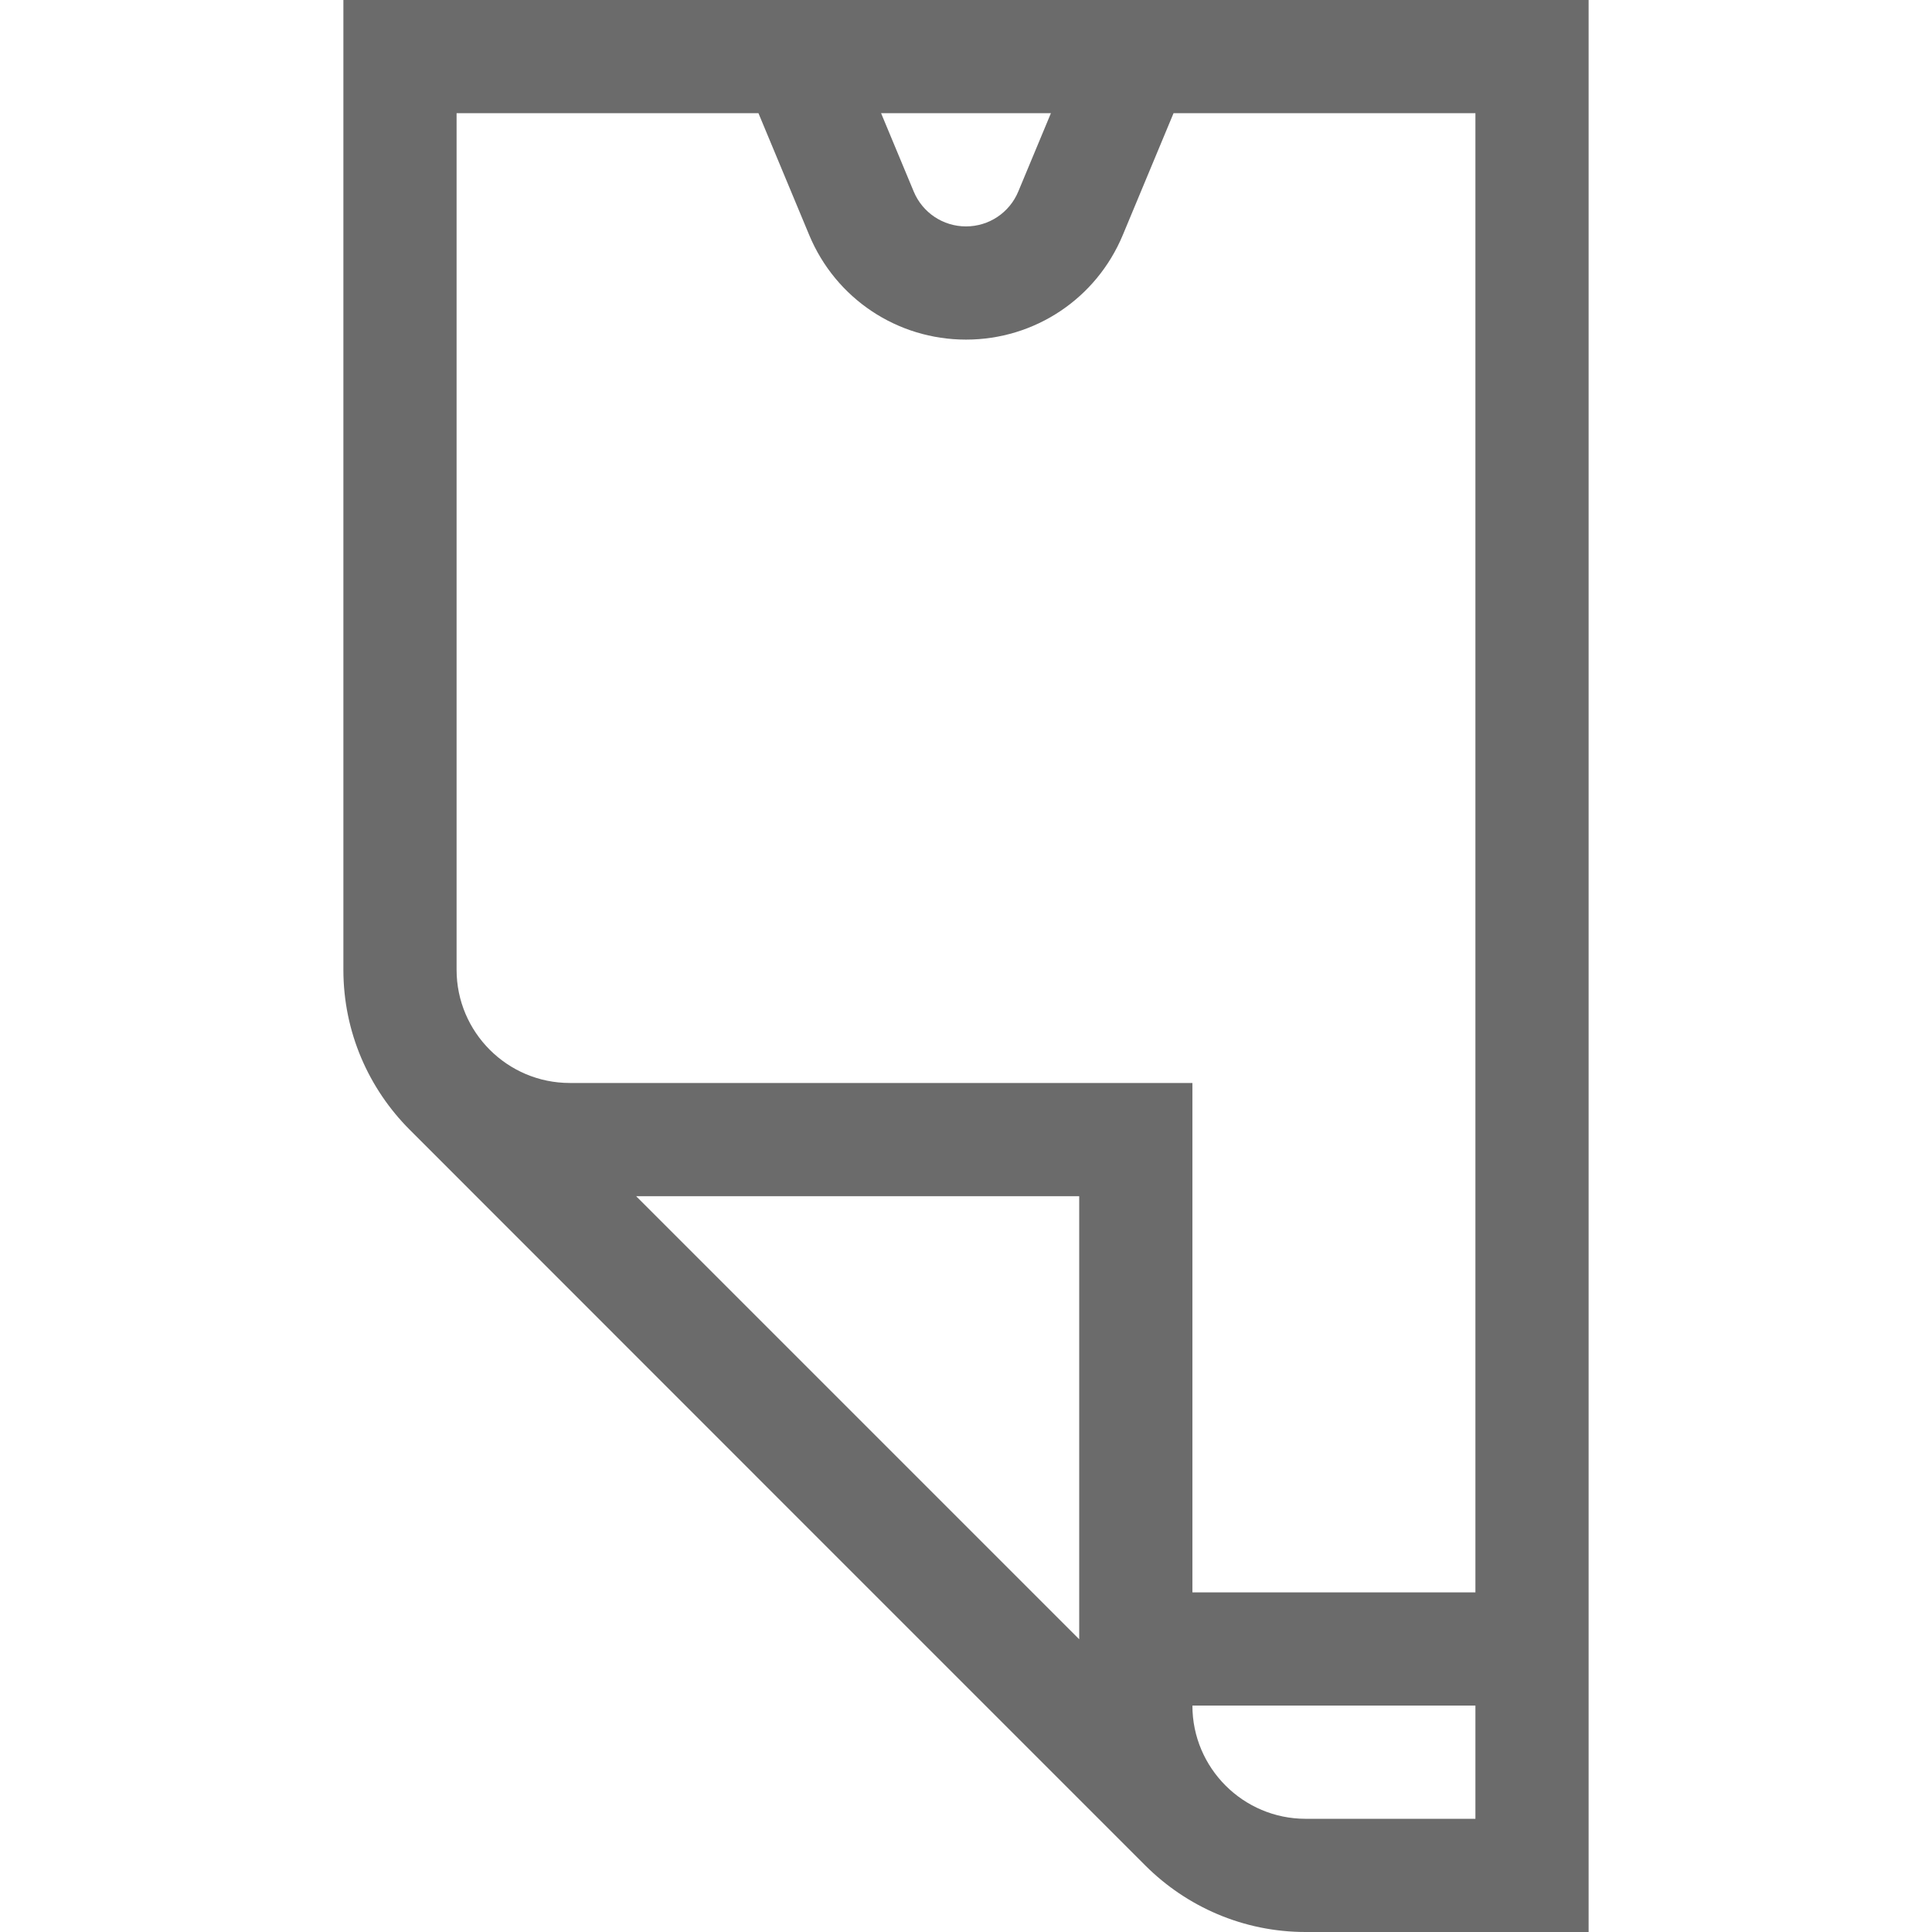
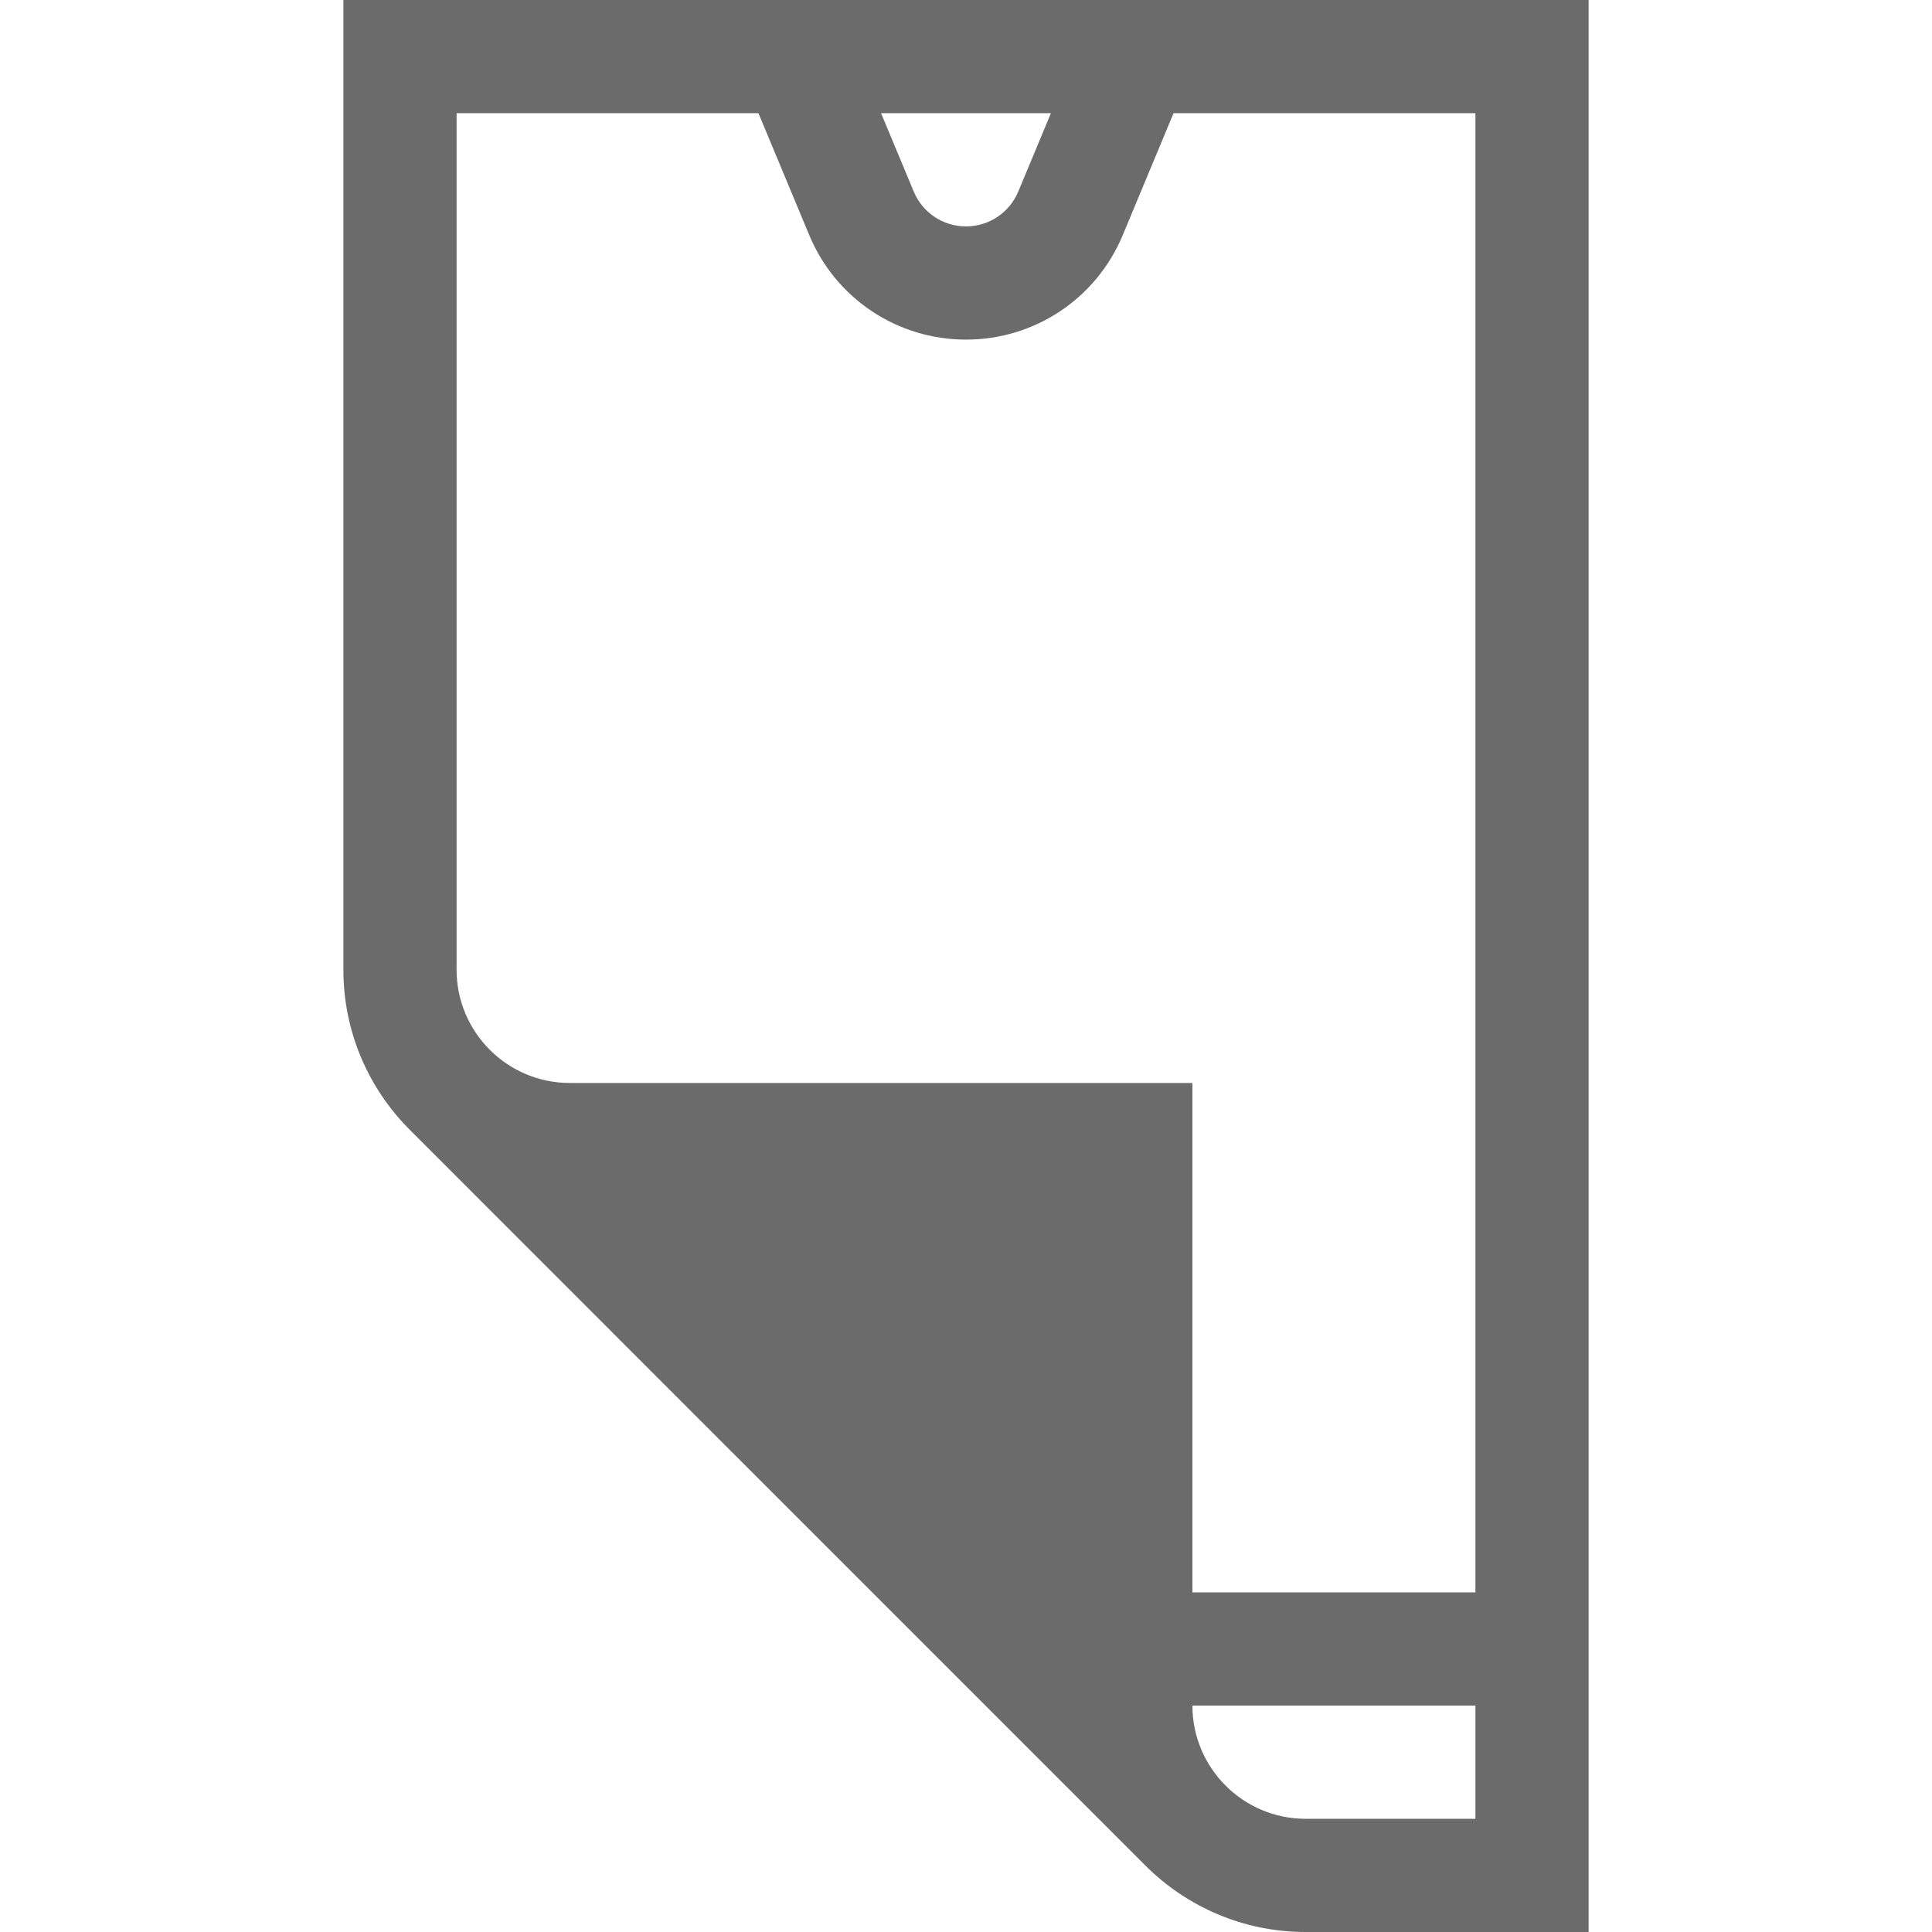
<svg xmlns="http://www.w3.org/2000/svg" version="1.1" width="512" height="512" x="0" y="0" viewBox="0 0 512 512" style="enable-background:new 0 0 512 512" xml:space="preserve" class="">
  <g>
    <g>
-       <path d="m91 0v257c0 16.542 6.729 31.542 17.594 42.407-.02.02 194.98 195.02 194.98 195.02 10.884 10.844 25.884 17.573 42.426 17.573h75v-512zm187.502 30-8.647 20.757c-2.338 5.615-7.777 9.243-13.855 9.243s-11.517-3.628-13.855-9.243l-8.647-20.757zm-157.502 0h79.999l13.452 32.293c7.012 16.832 23.32 27.707 41.549 27.707s34.537-10.875 41.549-27.707l13.452-32.293h79.999v392h-75v-135h-165c-16.542 0-30-13.458-30-30zm165 404.426-117.426-117.426h117.426zm60 47.574c-16.542 0-30-13.458-30-30h75v30z" fill="#6b6b6b" data-original="#000000" style="" class="" />
+       <path d="m91 0v257c0 16.542 6.729 31.542 17.594 42.407-.02.02 194.98 195.02 194.98 195.02 10.884 10.844 25.884 17.573 42.426 17.573h75v-512zm187.502 30-8.647 20.757c-2.338 5.615-7.777 9.243-13.855 9.243s-11.517-3.628-13.855-9.243l-8.647-20.757zm-157.502 0h79.999l13.452 32.293c7.012 16.832 23.32 27.707 41.549 27.707s34.537-10.875 41.549-27.707l13.452-32.293h79.999v392h-75v-135h-165c-16.542 0-30-13.458-30-30zm165 404.426-117.426-117.426zm60 47.574c-16.542 0-30-13.458-30-30h75v30z" fill="#6b6b6b" data-original="#000000" style="" class="" />
    </g>
  </g>
</svg>